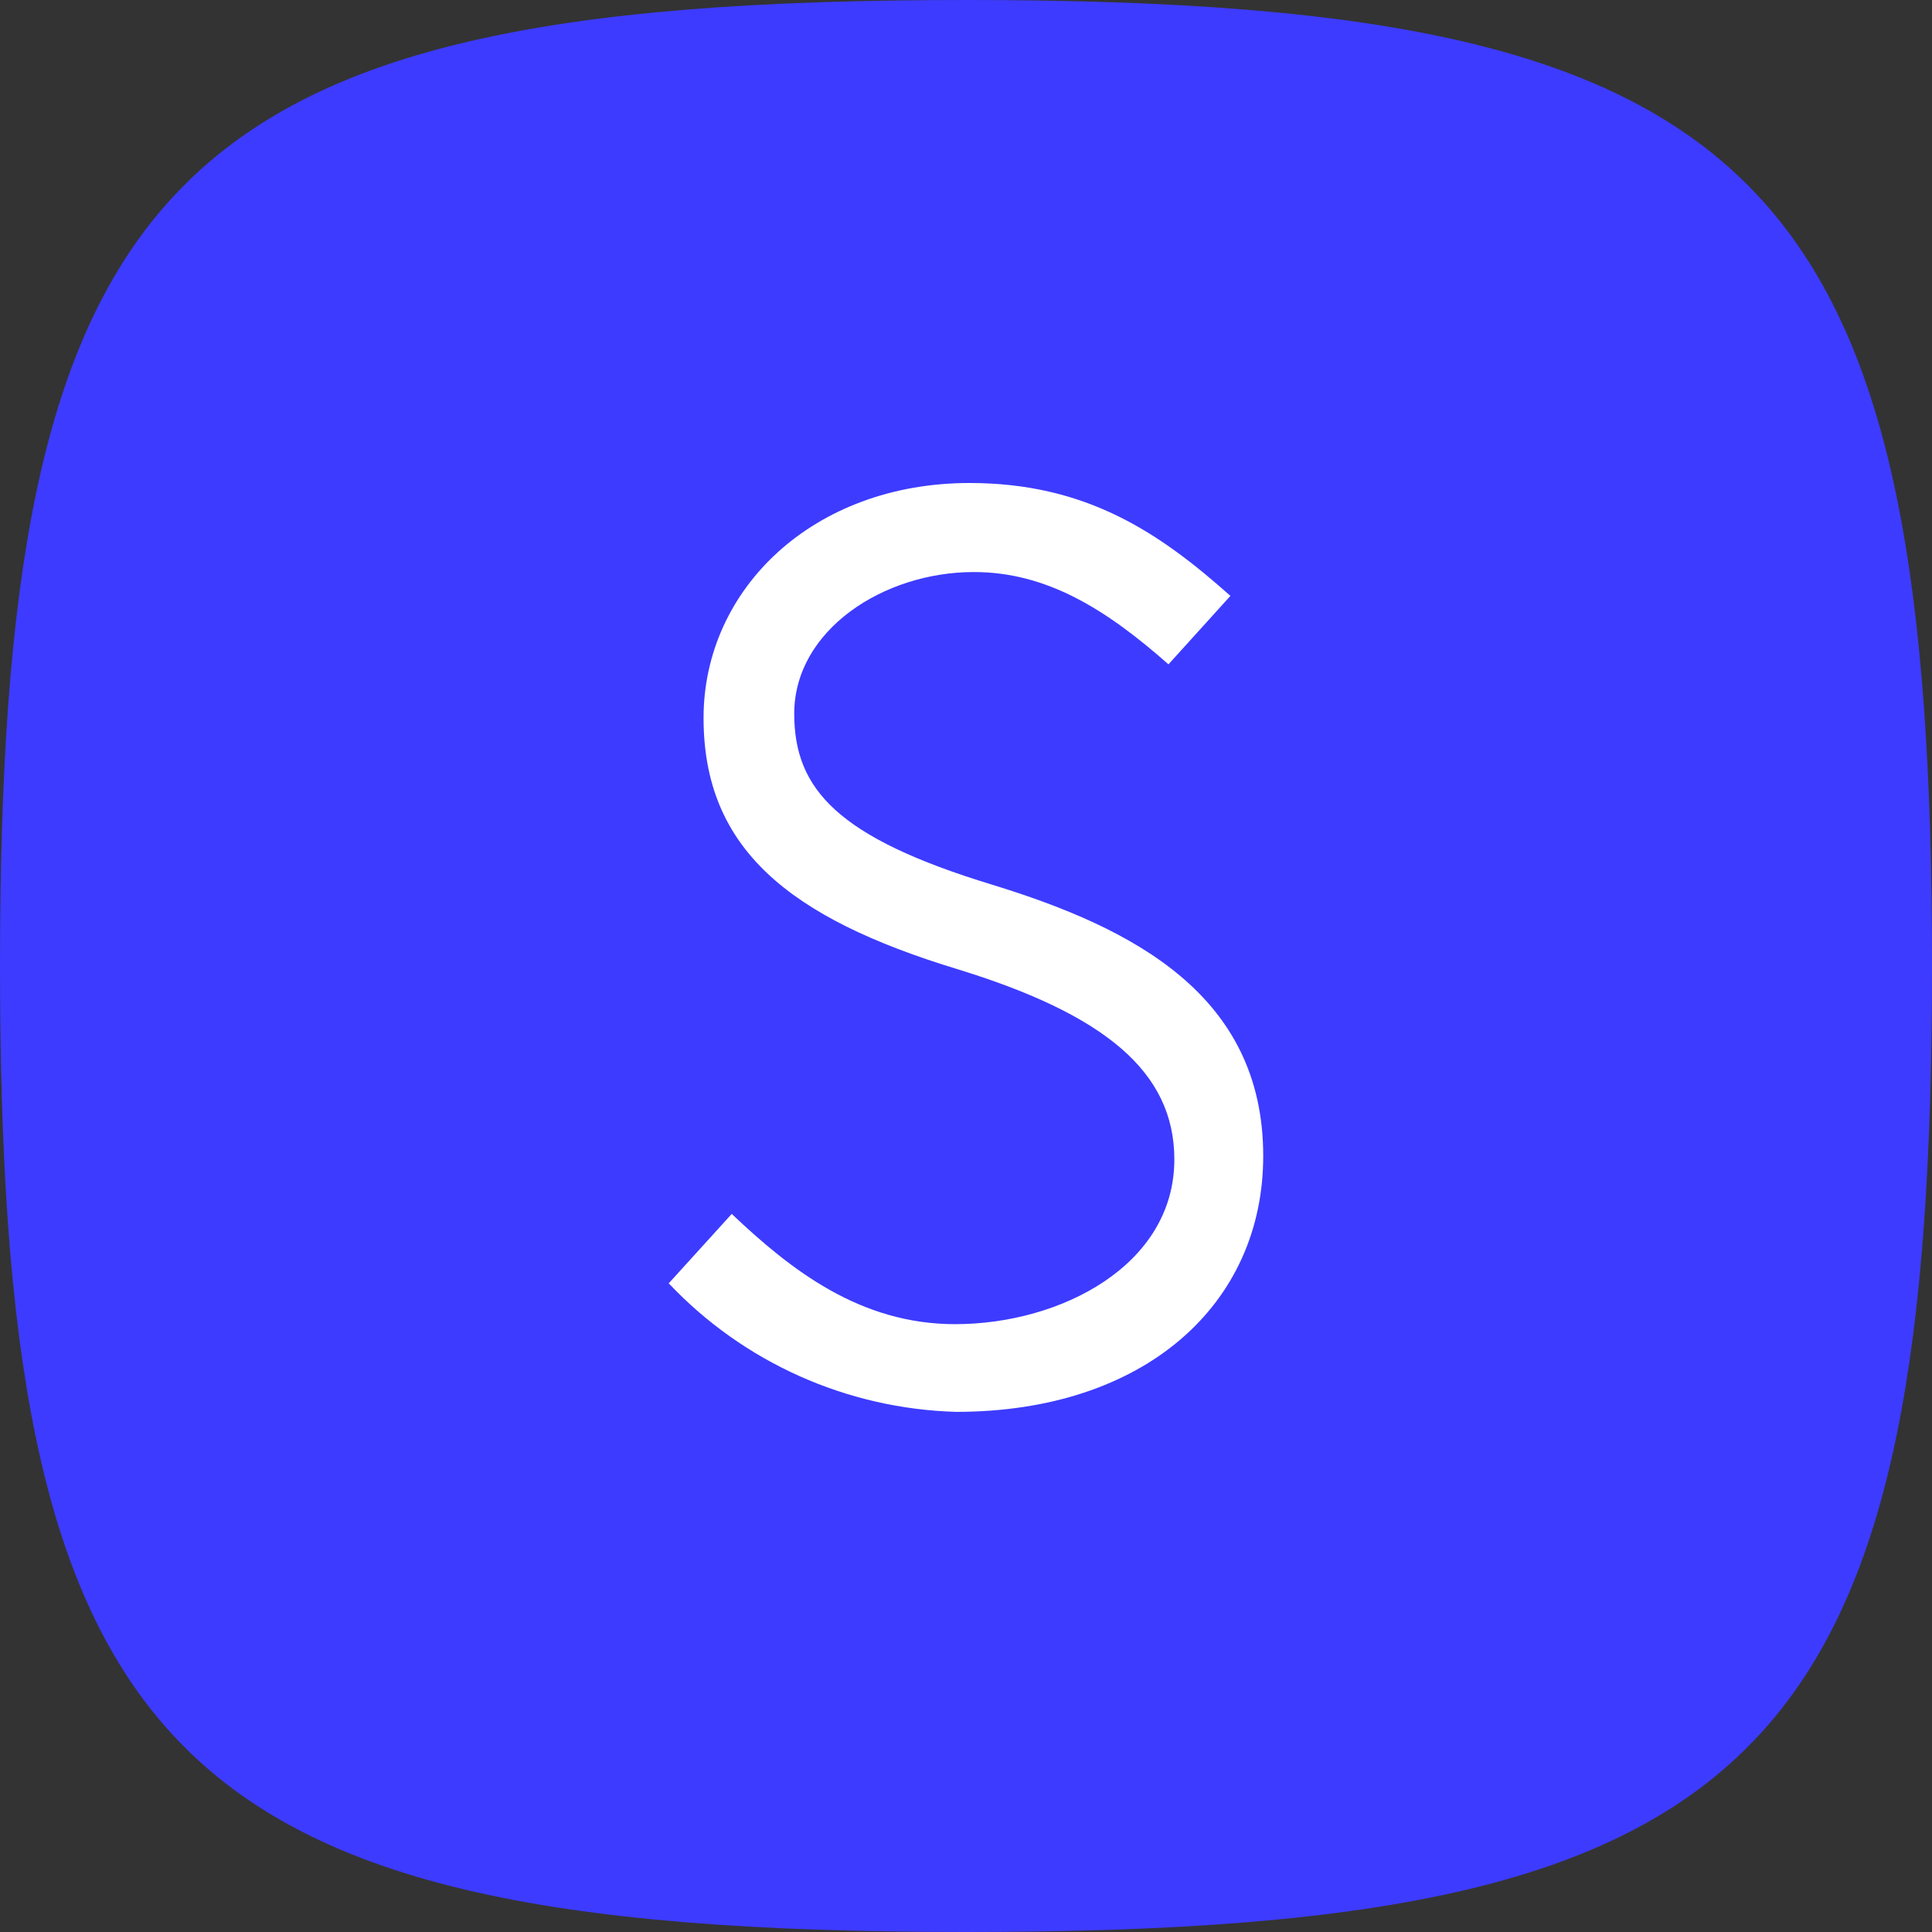
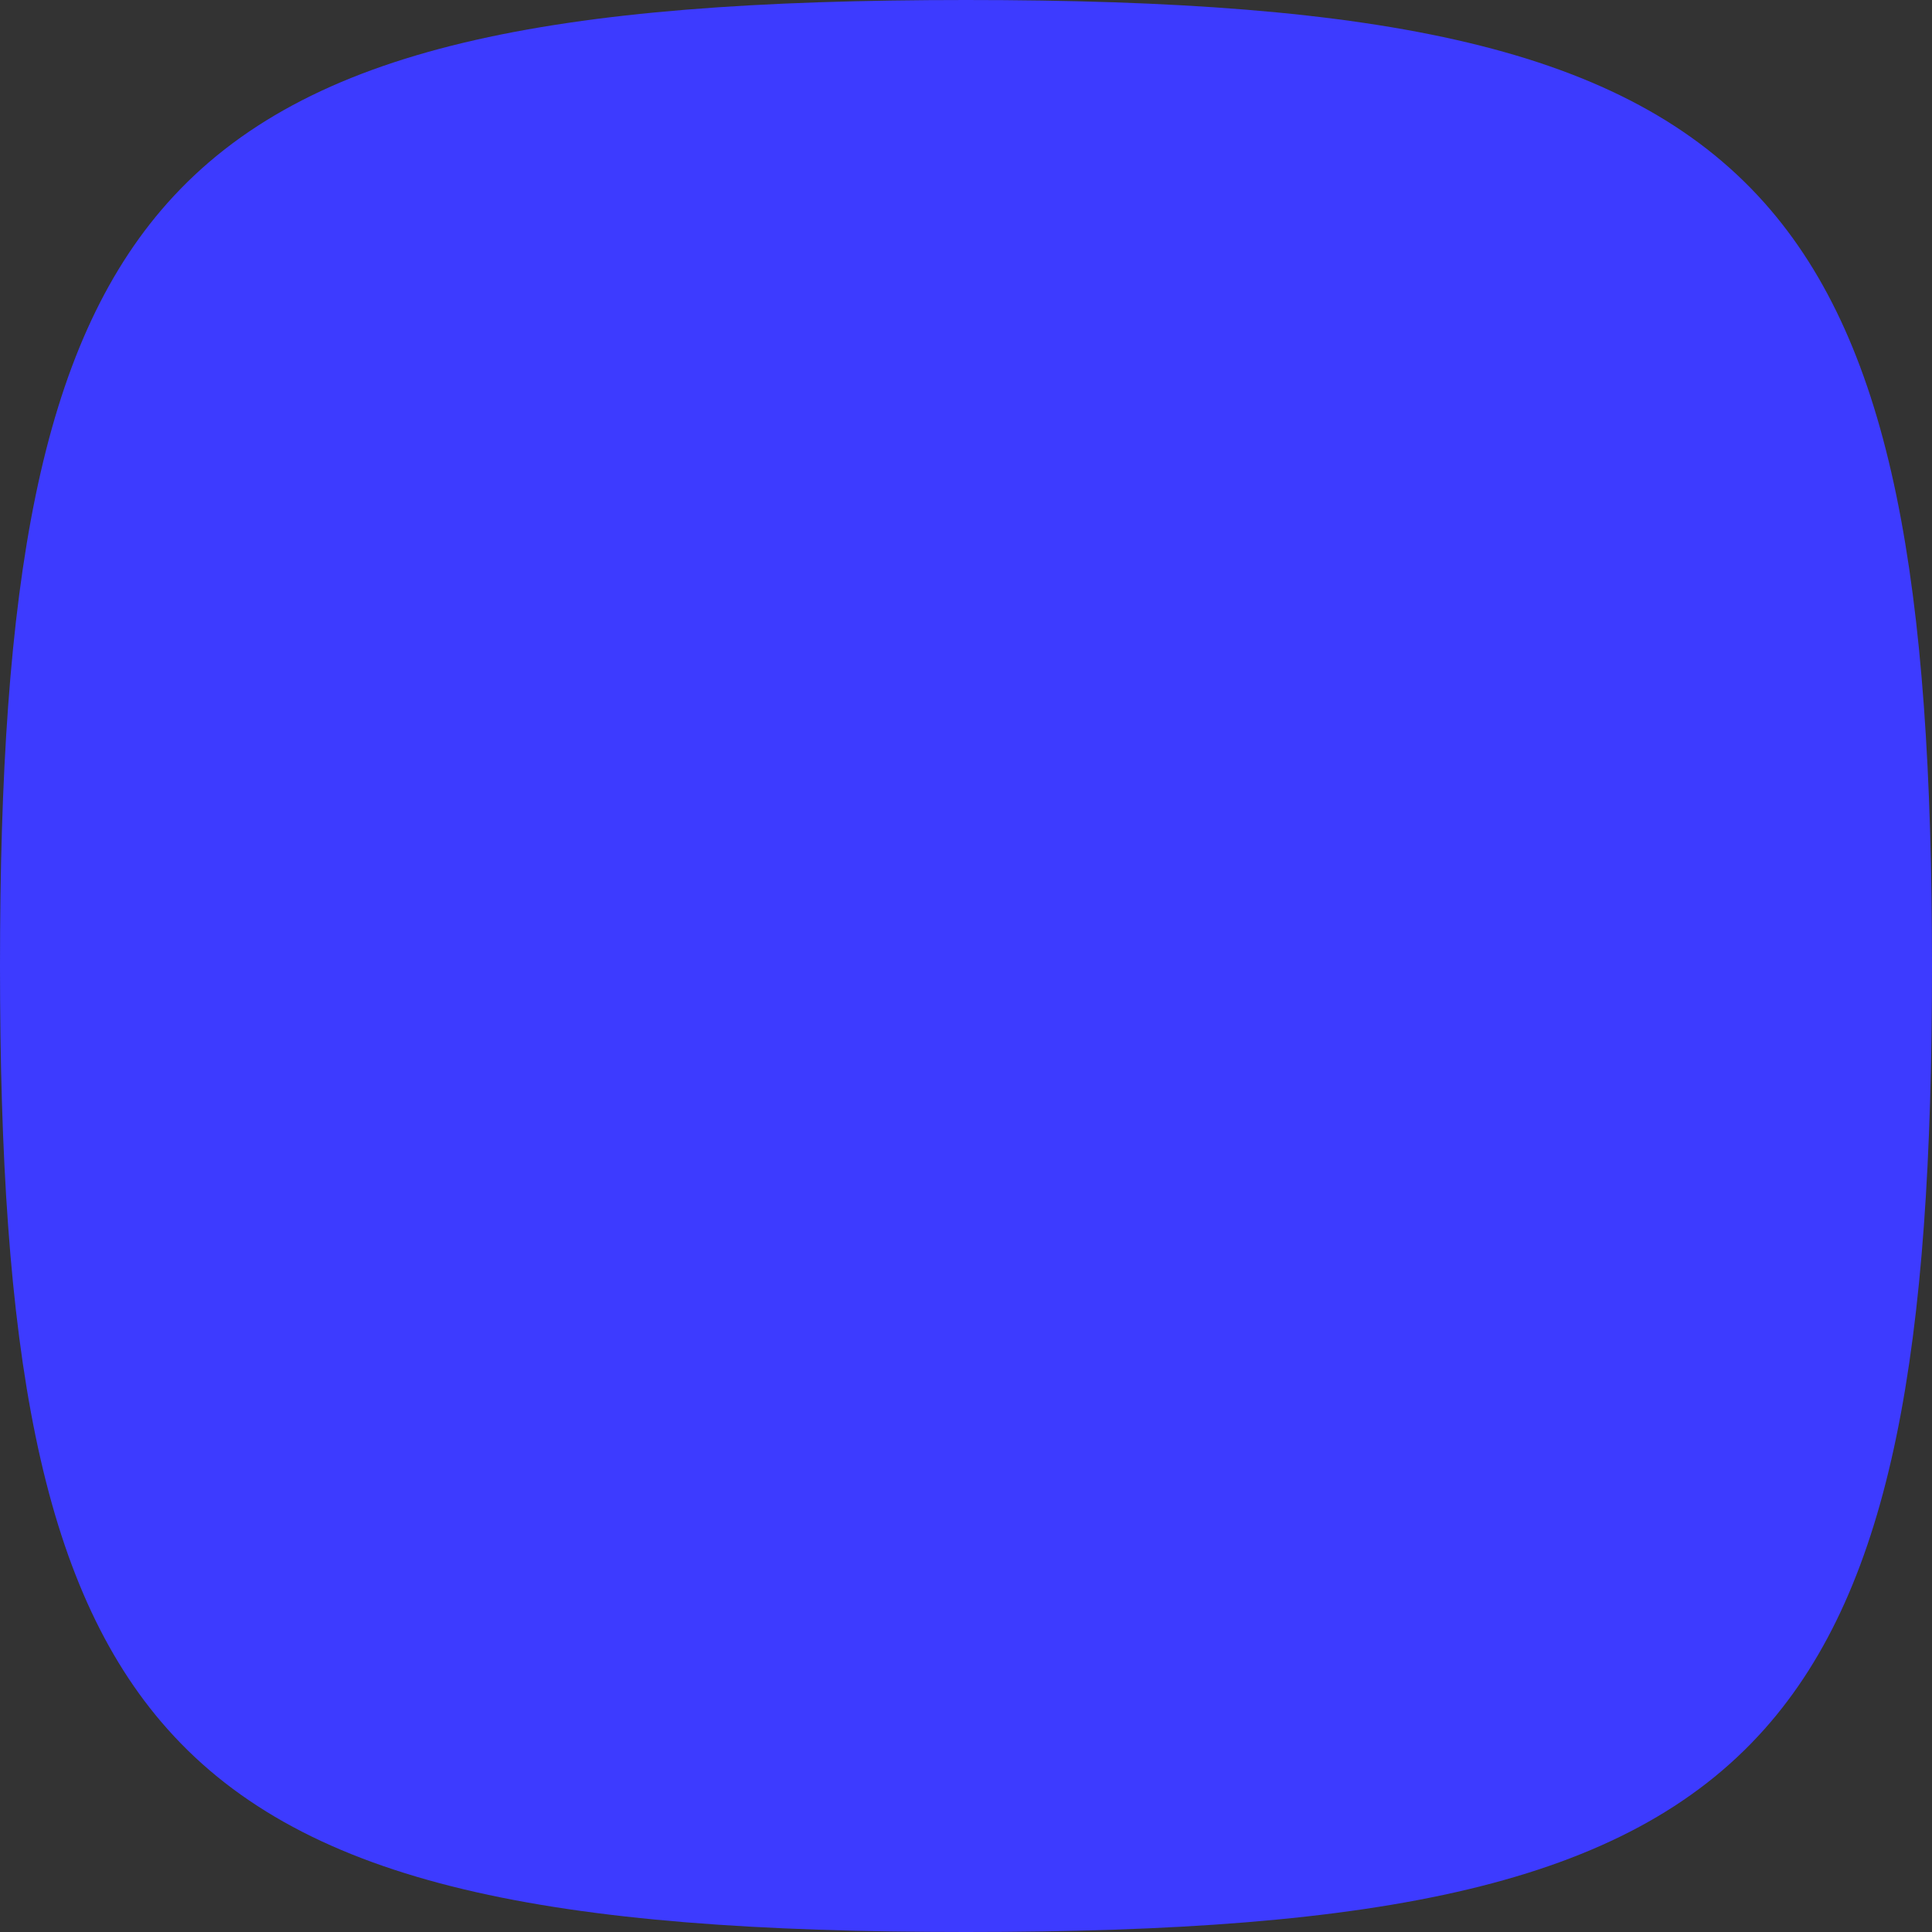
<svg xmlns="http://www.w3.org/2000/svg" width="44" height="44" viewBox="0 0 44 44" fill="none">
  <rect x="0" y="0" width="44" height="44" fill="#333333" stroke="none" />
  <path d="M0 22C0 13.317 0.892 7.903 3.816 4.62C6.992 1.053 12.566 0 22 0C31.434 0 37.008 1.053 40.184 4.62C43.108 7.903 44 13.317 44 22C44 30.683 43.108 36.097 40.184 39.38C37.008 42.947 31.434 44 22 44C12.566 44 6.992 42.947 3.816 39.38C0.892 36.097 0 30.683 0 22Z" fill="#3D3BFF" />
-   <path fill-rule="evenodd" clip-rule="evenodd" d="M28.769 26.327C28.769 29.705 26.069 32.154 21.779 32.154C19.292 32.085 16.935 31.032 15.23 29.227L16.665 27.646C18.008 28.92 19.587 30.157 21.751 30.157C24.154 30.157 26.745 28.815 26.745 26.405C26.745 24.403 25.148 23.097 21.791 22.068C17.966 20.903 16.023 19.323 16.023 16.352C16.023 13.413 18.521 11 22.081 11C24.739 11 26.403 12.129 28.022 13.571L26.611 15.13C25.192 13.877 23.839 13.028 22.179 13.028C20.12 13.028 18.088 14.351 18.088 16.254C18.088 17.979 19.083 19.078 22.597 20.149C25.815 21.136 28.769 22.666 28.769 26.327Z" fill="white" />
</svg>